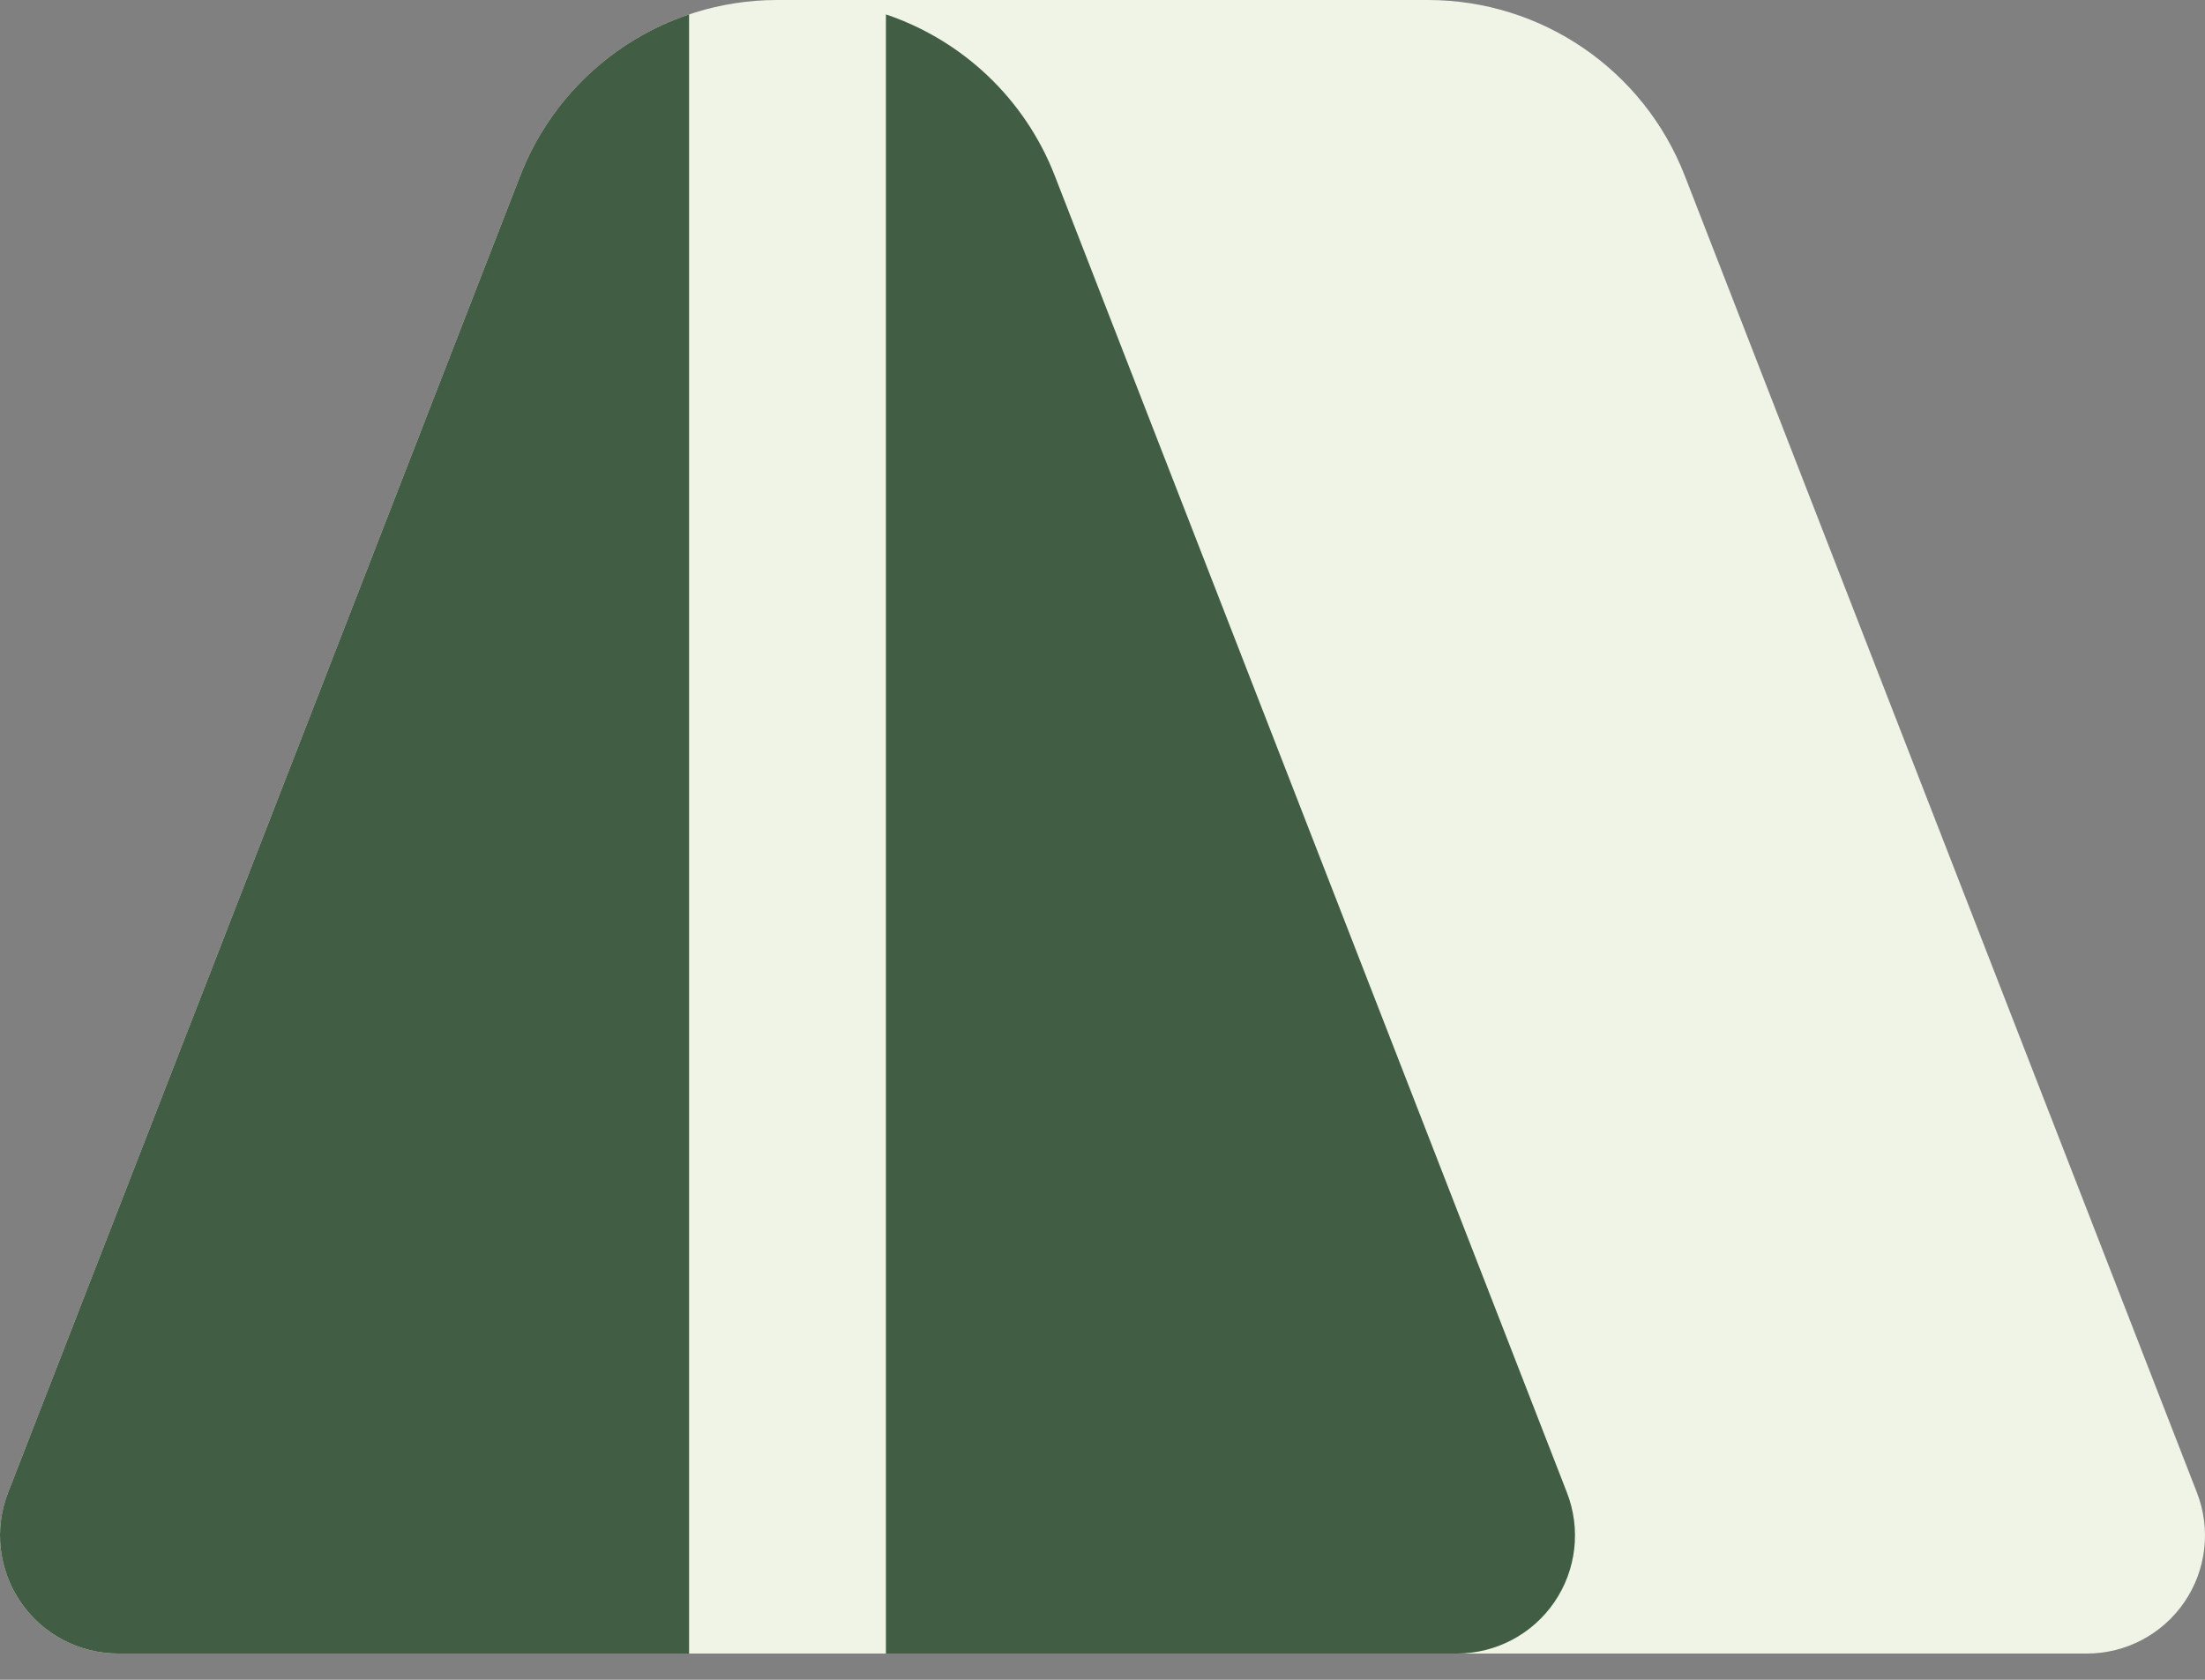
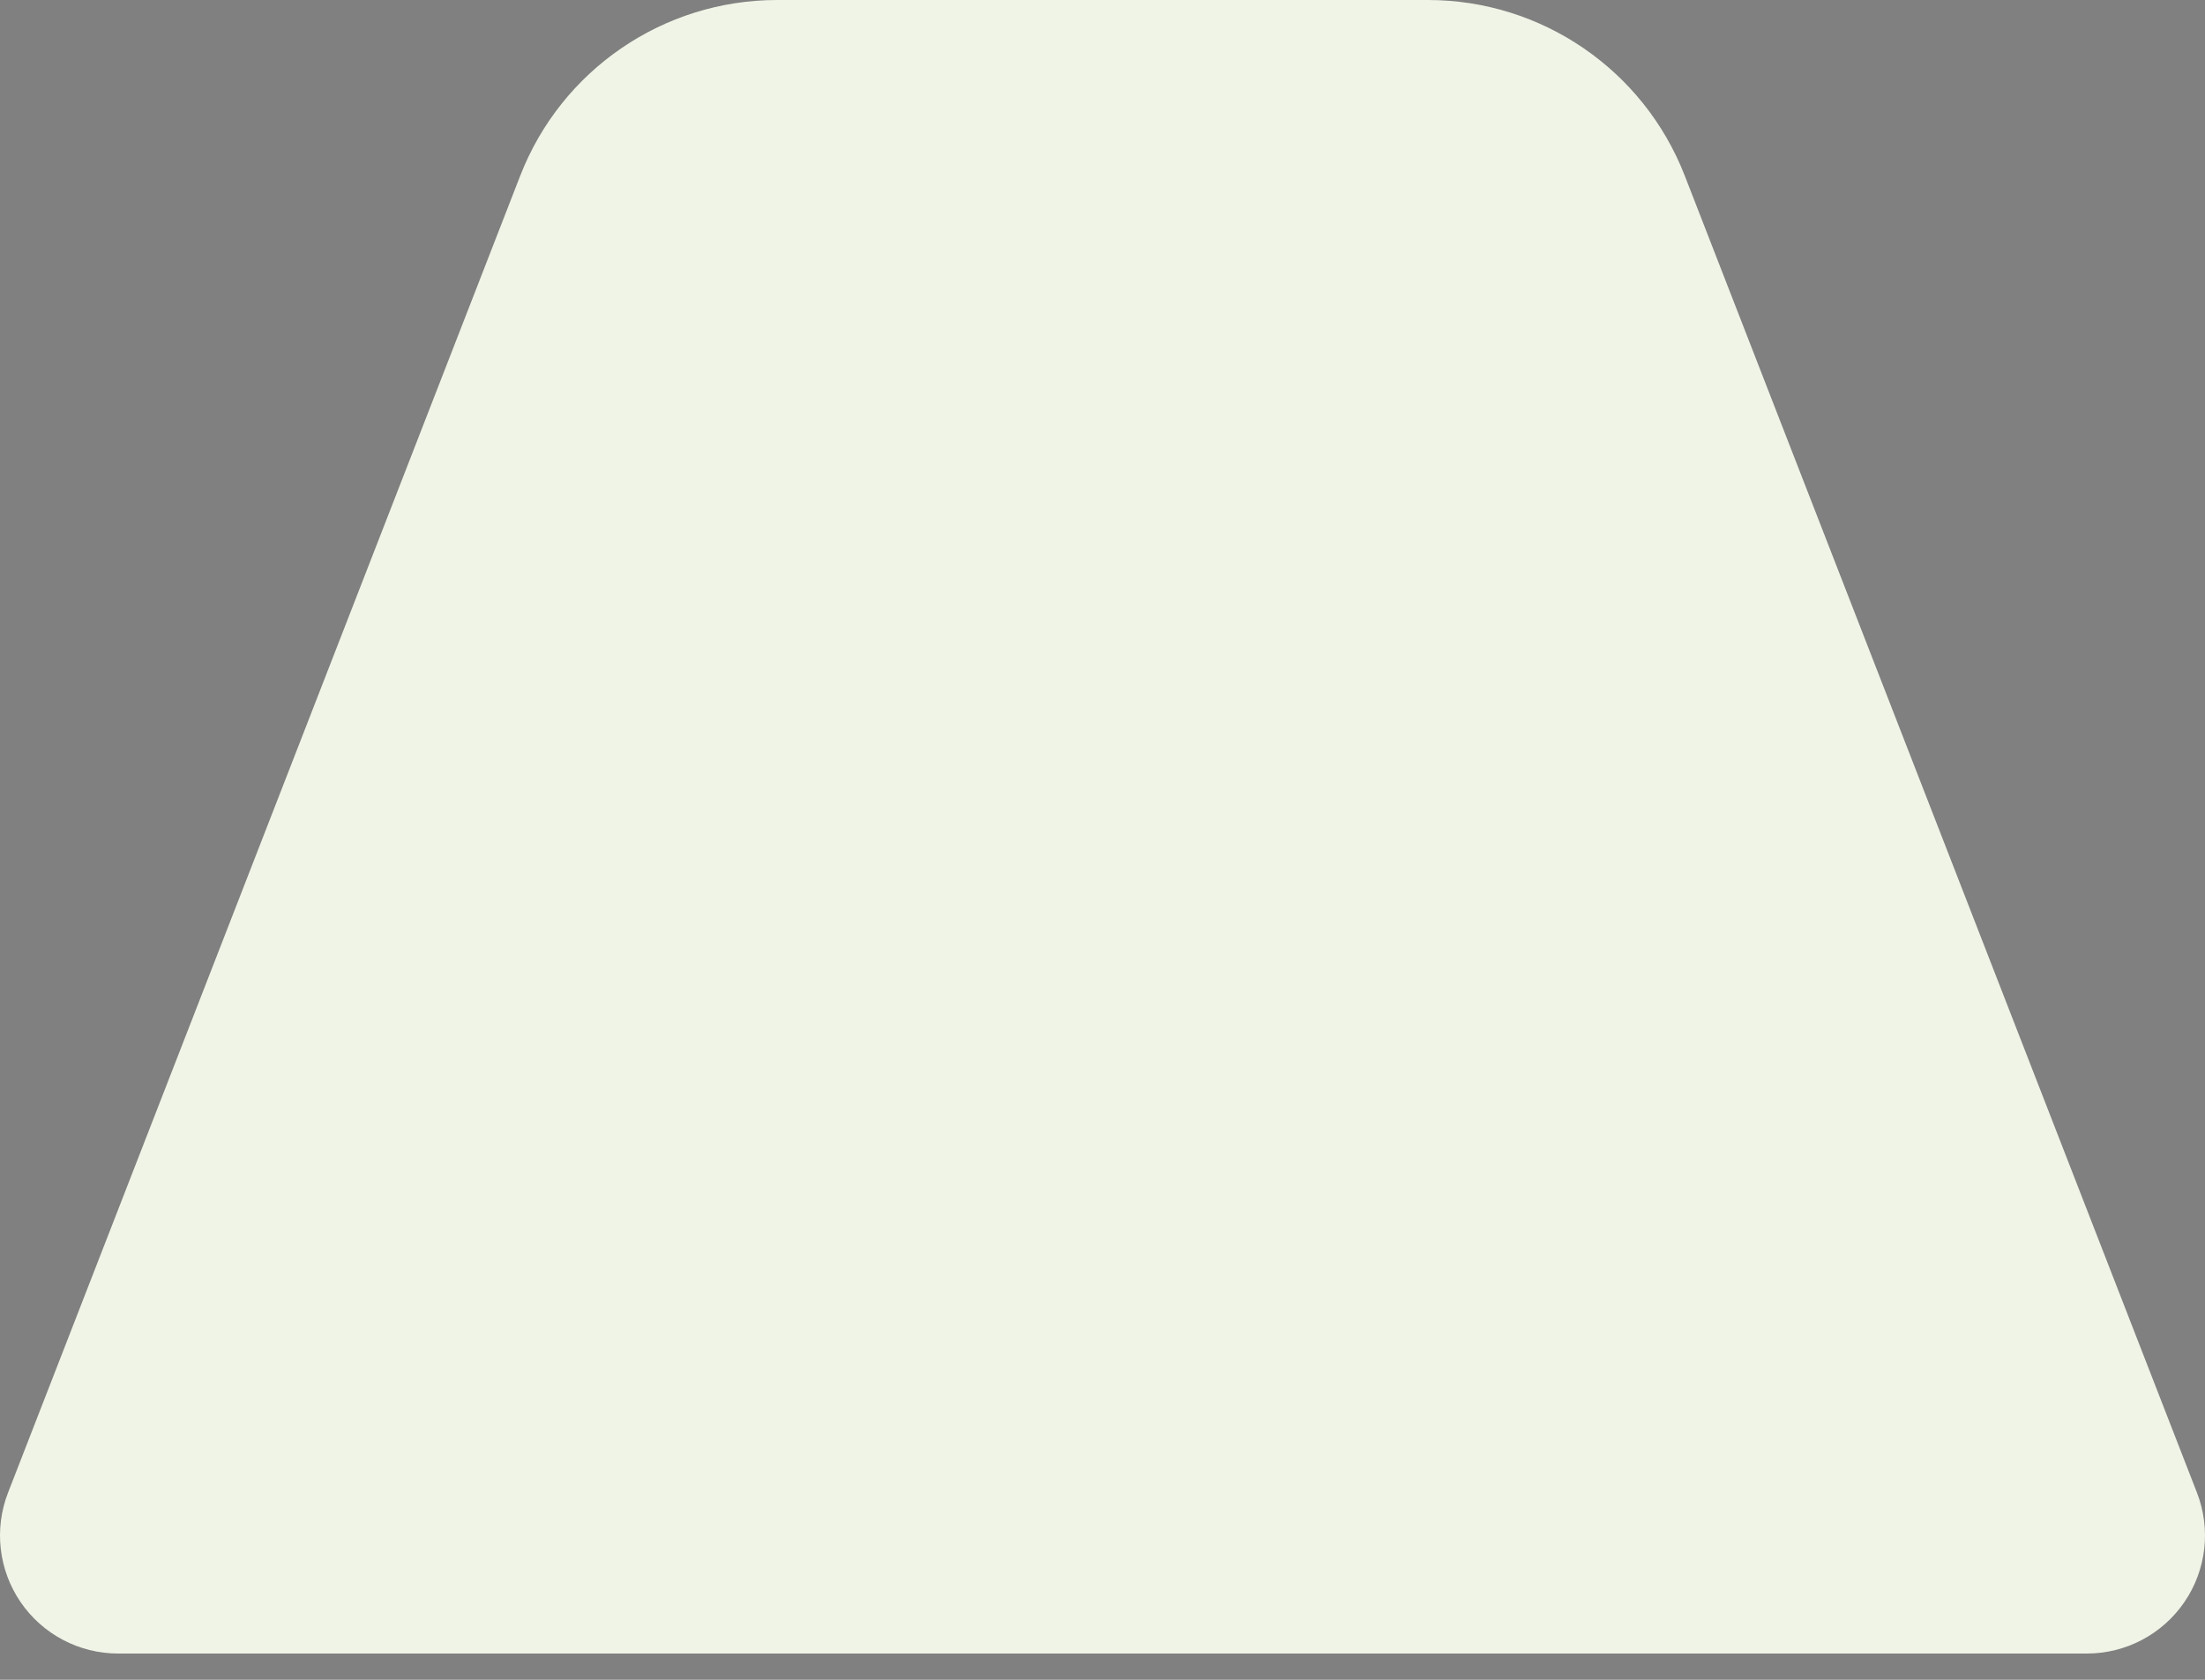
<svg xmlns="http://www.w3.org/2000/svg" width="63" height="48" viewBox="0 0 63 48" fill="none">
  <rect x="0" y="0" width="63" height="48" fill="#808080" stroke="none" />
  <path fill-rule="evenodd" clip-rule="evenodd" d="M22.203 0C18.956 0 16.041 1.994 14.864 5.021L0.23 42.652C-0.174 43.69 -0.04 44.861 0.589 45.781C1.218 46.7 2.261 47.25 3.375 47.25H59.625C60.739 47.25 61.781 46.7 62.41 45.781C63.04 44.861 63.174 43.69 62.77 42.652L48.136 5.021C46.959 1.994 44.044 0 40.797 0H22.203Z" fill="#EFF4E6" />
-   <path fill-rule="evenodd" clip-rule="evenodd" d="M25.312 0.412C27.484 1.144 29.275 2.806 30.136 5.02L44.77 42.651C45.174 43.69 45.04 44.861 44.411 45.78C43.782 46.7 42.739 47.25 41.625 47.25H25.312V0.412ZM19.688 47.25H3.375C2.261 47.25 1.218 46.7 0.589 45.78C-0.04 44.861 -0.174 43.69 0.23 42.651L14.864 5.02C15.725 2.806 17.516 1.144 19.688 0.412V47.25Z" fill="#415D43" />
</svg>